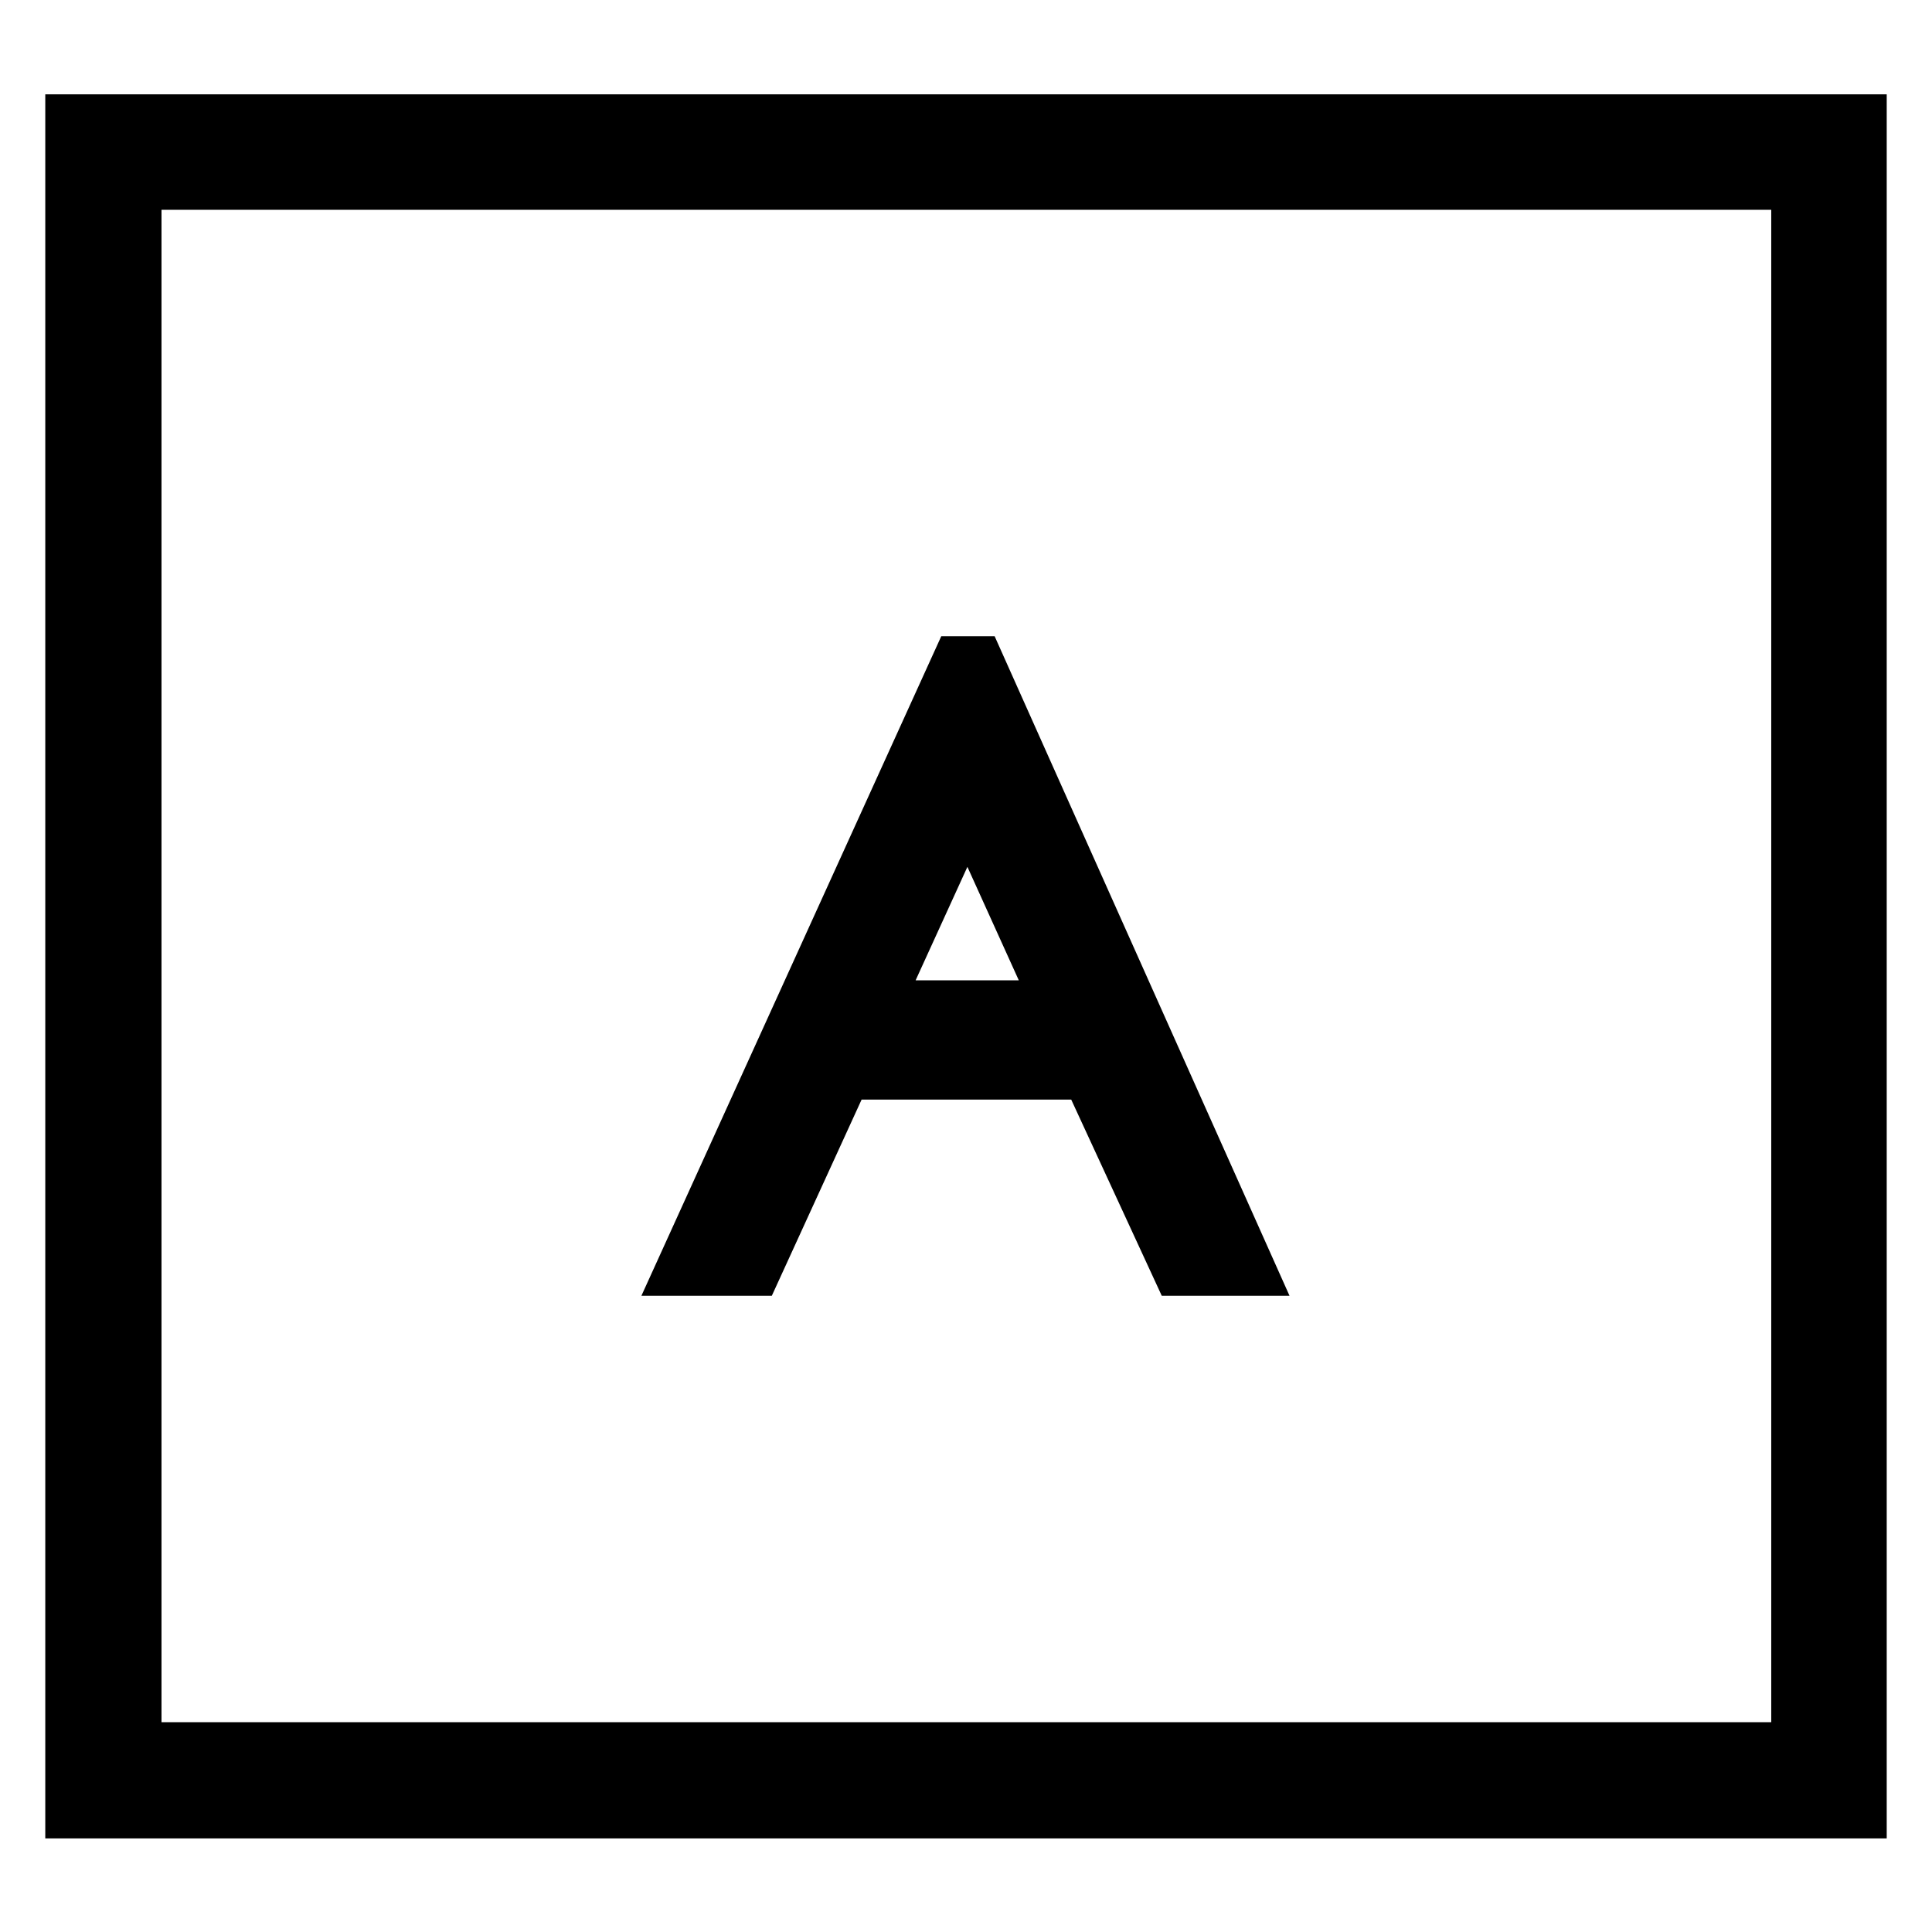
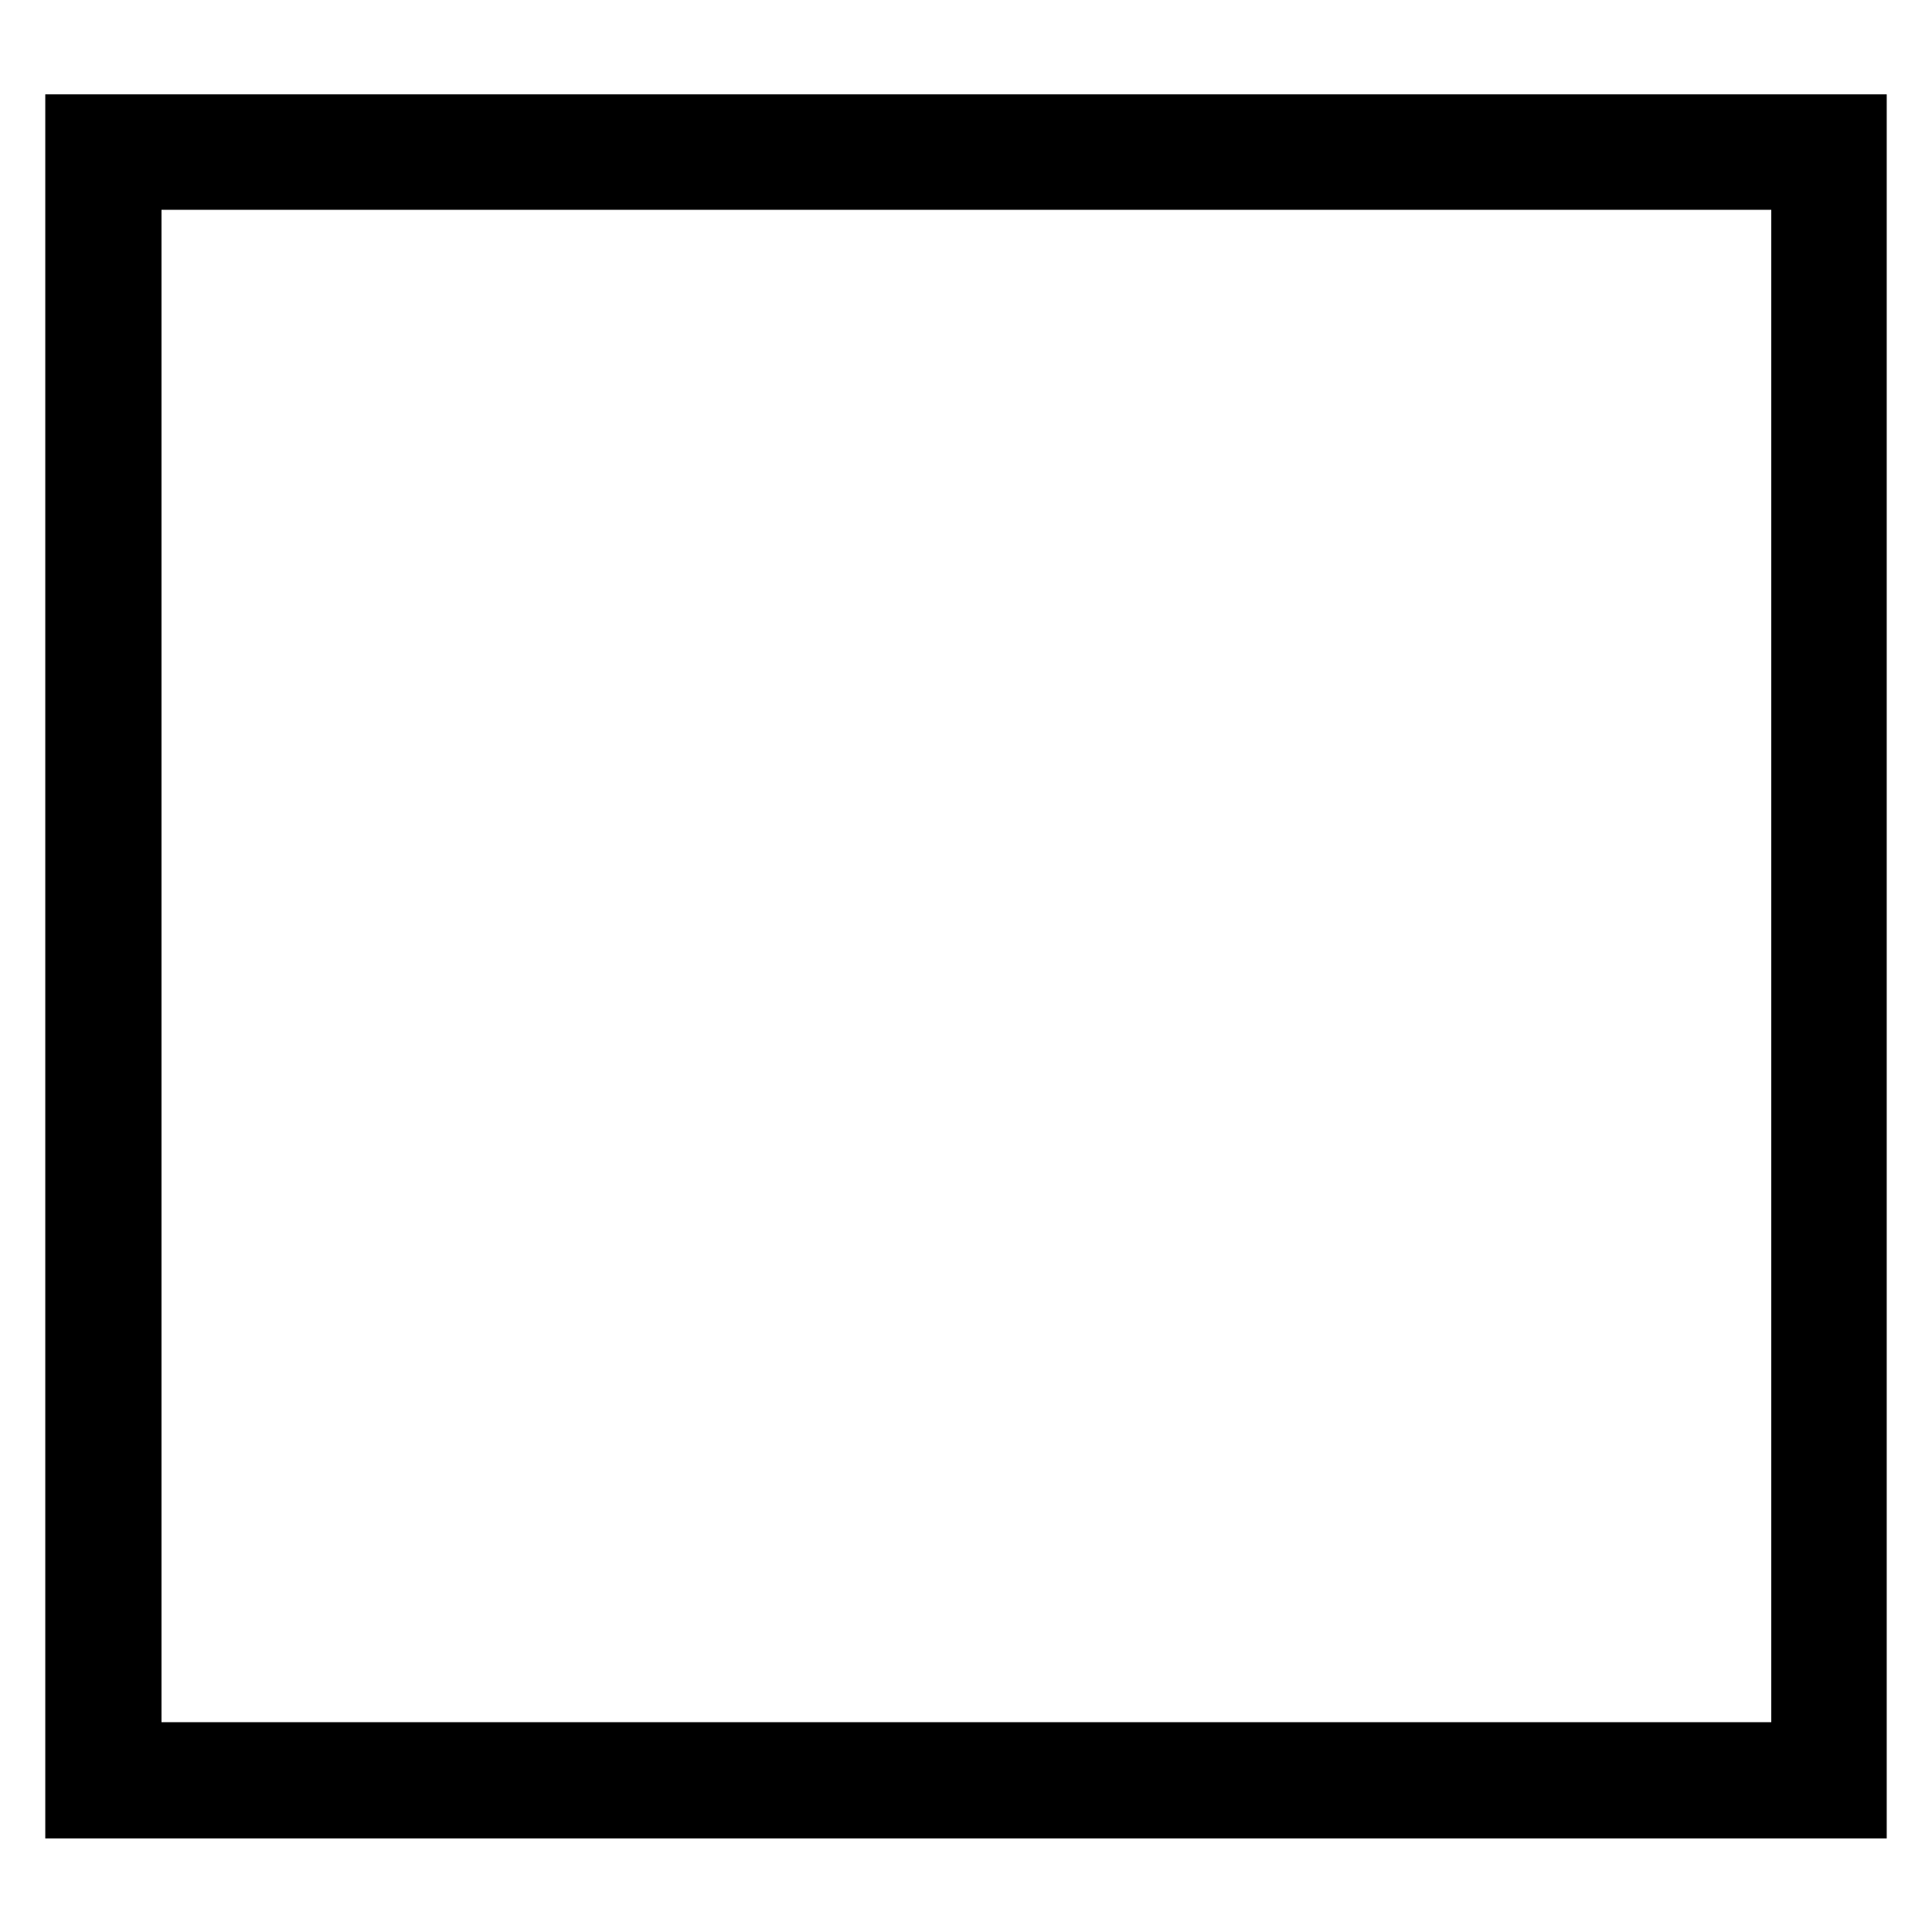
<svg xmlns="http://www.w3.org/2000/svg" version="1.1" x="0px" y="0px" viewBox="0 0 256 256" enable-background="new 0 0 256 256" xml:space="preserve">
  <g>
    <g>
      <path stroke-width="8" fill-opacity="0" stroke="#000000" d="M128,128" />
-       <path stroke-width="8" fill-opacity="0" stroke="#000000" d="M129.2,88.3h-1.9l-36.1,79.4h8.5l11.9-26h32.9l12,26h8.2L129.2,88.3z M115.1,133.9l13.1-28.7l13,28.7H115.1z" />
      <path stroke-width="8" fill-opacity="0" stroke="#000000" d="M10,16.5v223.1h236V16.5H10z M238.6,232.2H17.4V23.8h221.3V232.2L238.6,232.2z" />
    </g>
  </g>
</svg>